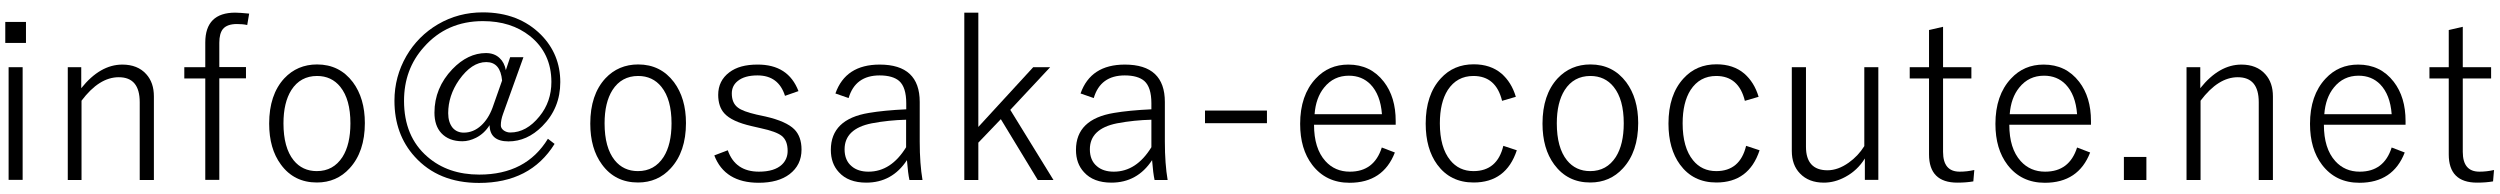
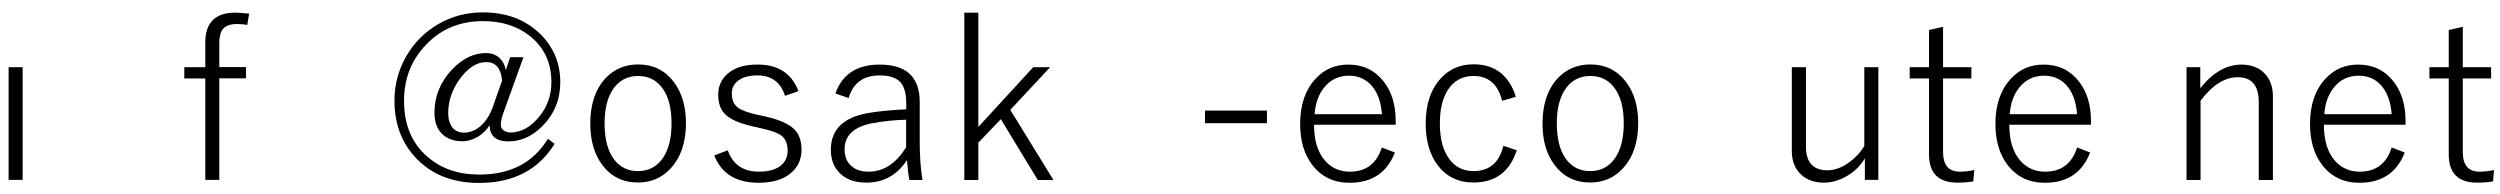
<svg xmlns="http://www.w3.org/2000/svg" version="1.1" id="レイヤー_1" x="0px" y="0px" viewBox="0 0 180 14" style="enable-background:new 0 0 180 14;" xml:space="preserve">
  <g>
-     <path d="M1.87,1.58v1.51H0.38V1.58H1.87z M1.63,4.84v8.11H0.62V4.84H1.63z" />
-     <path d="M5.85,4.84v1.51c0.91-1.14,1.9-1.7,2.96-1.7c0.73,0,1.31,0.23,1.72,0.69c0.37,0.41,0.55,0.94,0.55,1.6v6.02h-1.02v-5.6   c0-1.2-0.5-1.8-1.51-1.8c-0.94,0-1.83,0.56-2.68,1.69v5.71H4.88V4.84H5.85z" />
+     <path d="M1.87,1.58v1.51V1.58H1.87z M1.63,4.84v8.11H0.62V4.84H1.63z" />
    <path d="M17.94,0.98l-0.14,0.82c-0.23-0.05-0.48-0.07-0.74-0.07c-0.47,0-0.81,0.12-1.01,0.36c-0.17,0.21-0.26,0.54-0.26,0.99v1.75   h1.92v0.81h-1.92v7.31h-1.01V5.65h-1.51V4.84h1.51V3.06c0-1.43,0.72-2.15,2.16-2.15C17.17,0.91,17.51,0.94,17.94,0.98z" />
-     <path d="M22.83,4.64c1.08,0,1.94,0.43,2.58,1.28c0.57,0.77,0.86,1.75,0.86,2.94c0,1.38-0.37,2.47-1.1,3.26   c-0.62,0.68-1.41,1.02-2.35,1.02c-1.1,0-1.97-0.43-2.6-1.3c-0.56-0.76-0.84-1.74-0.84-2.94c0-1.38,0.36-2.47,1.09-3.26   C21.09,4.98,21.88,4.64,22.83,4.64z M22.83,5.47c-0.8,0-1.42,0.34-1.85,1.01c-0.38,0.6-0.57,1.4-0.57,2.4   c0,1.16,0.24,2.05,0.73,2.66c0.42,0.52,0.98,0.78,1.67,0.78c0.8,0,1.41-0.34,1.85-1.02c0.38-0.6,0.57-1.41,0.57-2.42   c0-1.15-0.24-2.02-0.73-2.63C24.08,5.73,23.52,5.47,22.83,5.47z" />
    <path d="M37.68,4.14L36.22,8.2c-0.11,0.3-0.16,0.57-0.16,0.82c0,0.15,0.07,0.27,0.22,0.38c0.14,0.09,0.29,0.14,0.46,0.14   c0.78,0,1.48-0.39,2.1-1.16c0.58-0.71,0.86-1.54,0.86-2.48c0-1.38-0.52-2.49-1.55-3.31c-0.9-0.71-2.02-1.07-3.38-1.07   c-1.73,0-3.15,0.62-4.25,1.87c-0.96,1.07-1.43,2.36-1.43,3.87c0,1.71,0.56,3.06,1.69,4.03c0.98,0.85,2.22,1.28,3.73,1.28   c2.25,0,3.89-0.86,4.94-2.58l0.48,0.37c-1.17,1.88-2.98,2.81-5.44,2.81c-1.95,0-3.49-0.63-4.63-1.89   c-0.97-1.07-1.46-2.41-1.46-4.03c0-1.16,0.29-2.23,0.86-3.22c0.56-0.96,1.32-1.72,2.27-2.28c0.99-0.58,2.07-0.86,3.23-0.86   c1.73,0,3.12,0.54,4.19,1.61c0.92,0.93,1.39,2.07,1.39,3.41c0,1.25-0.43,2.31-1.3,3.18c-0.73,0.73-1.54,1.09-2.43,1.09   c-0.89,0-1.35-0.39-1.36-1.17c-0.25,0.4-0.58,0.71-0.98,0.91c-0.32,0.16-0.65,0.25-0.98,0.25c-0.65,0-1.16-0.2-1.52-0.59   c-0.33-0.36-0.49-0.85-0.49-1.47c0-1.18,0.43-2.23,1.29-3.13c0.74-0.77,1.55-1.16,2.42-1.16c0.4,0,0.73,0.12,0.98,0.36   c0.23,0.21,0.38,0.5,0.45,0.87l0.31-0.93H37.68z M36.15,5.8c-0.08-0.89-0.46-1.33-1.14-1.33c-0.7,0-1.35,0.43-1.96,1.29   c-0.52,0.75-0.78,1.55-0.78,2.39c0,0.44,0.11,0.79,0.32,1.05c0.2,0.23,0.47,0.35,0.8,0.35c0.46,0,0.88-0.17,1.25-0.51   c0.34-0.31,0.62-0.74,0.82-1.28L36.15,5.8z" />
    <path d="M45.95,4.64c1.08,0,1.94,0.43,2.58,1.28c0.57,0.77,0.86,1.75,0.86,2.94c0,1.38-0.37,2.47-1.1,3.26   c-0.62,0.68-1.41,1.02-2.35,1.02c-1.1,0-1.97-0.43-2.6-1.3c-0.56-0.76-0.84-1.74-0.84-2.94c0-1.38,0.36-2.47,1.09-3.26   C44.21,4.98,45,4.64,45.95,4.64z M45.95,5.47c-0.8,0-1.42,0.34-1.85,1.01c-0.38,0.6-0.57,1.4-0.57,2.4c0,1.16,0.24,2.05,0.73,2.66   c0.42,0.52,0.98,0.78,1.67,0.78c0.8,0,1.41-0.34,1.85-1.02c0.38-0.6,0.57-1.41,0.57-2.42c0-1.15-0.24-2.02-0.73-2.63   C47.2,5.73,46.64,5.47,45.95,5.47z" />
    <path d="M57.49,6.56L56.52,6.9c-0.31-0.98-0.97-1.47-1.98-1.47c-0.61,0-1.09,0.13-1.42,0.4c-0.29,0.23-0.43,0.53-0.43,0.9   c0,0.45,0.14,0.79,0.43,1.01c0.25,0.2,0.71,0.36,1.35,0.51l0.65,0.14c1,0.23,1.69,0.54,2.07,0.92c0.34,0.34,0.52,0.83,0.52,1.46   c0,0.75-0.29,1.33-0.86,1.77c-0.54,0.41-1.28,0.62-2.22,0.62c-1.63,0-2.7-0.66-3.2-1.97l0.97-0.37c0.36,1.03,1.11,1.54,2.24,1.54   c0.75,0,1.3-0.17,1.66-0.51c0.27-0.26,0.41-0.59,0.41-0.98c0-0.5-0.14-0.86-0.43-1.09c-0.27-0.21-0.77-0.39-1.51-0.55l-0.65-0.15   c-0.96-0.22-1.61-0.52-1.97-0.92c-0.29-0.32-0.44-0.77-0.44-1.33c0-0.68,0.27-1.22,0.8-1.62c0.5-0.38,1.17-0.56,2.02-0.56   C56.02,4.64,57,5.28,57.49,6.56z" />
    <path d="M60.15,6.73c0.49-1.39,1.55-2.08,3.19-2.08c1.92,0,2.88,0.9,2.88,2.69v2.86c0,1.08,0.07,2,0.2,2.76h-0.94   c-0.07-0.31-0.13-0.79-0.18-1.43c-0.71,1.08-1.69,1.62-2.93,1.62c-0.86,0-1.52-0.25-1.97-0.75c-0.39-0.42-0.58-0.95-0.58-1.61   c0-1.47,0.91-2.36,2.74-2.66c0.71-0.12,1.61-0.21,2.69-0.26V7.44c0-0.77-0.17-1.31-0.51-1.61c-0.3-0.26-0.77-0.4-1.41-0.4   c-1.16,0-1.91,0.54-2.23,1.63L60.15,6.73z M65.24,8.62c-0.81,0.02-1.64,0.1-2.48,0.26c-1.3,0.26-1.95,0.89-1.95,1.87   c0,0.53,0.17,0.94,0.51,1.22c0.3,0.26,0.71,0.39,1.21,0.39c1.09,0,1.99-0.59,2.71-1.76V8.62z" />
    <path d="M75.61,4.84l-2.87,3.07l3.11,5.05h-1.13l-2.66-4.38l-1.62,1.69v2.69h-1.01V0.91h1.01v8.23l3.95-4.3H75.61z" />
-     <path d="M77.8,6.73c0.49-1.39,1.55-2.08,3.19-2.08c1.92,0,2.88,0.9,2.88,2.69v2.86c0,1.08,0.07,2,0.2,2.76h-0.94   c-0.07-0.31-0.13-0.79-0.18-1.43c-0.71,1.08-1.69,1.62-2.93,1.62c-0.86,0-1.52-0.25-1.97-0.75c-0.39-0.42-0.58-0.95-0.58-1.61   c0-1.47,0.91-2.36,2.74-2.66c0.71-0.12,1.61-0.21,2.69-0.26V7.44c0-0.77-0.17-1.31-0.51-1.61c-0.3-0.26-0.77-0.4-1.41-0.4   c-1.16,0-1.91,0.54-2.23,1.63L77.8,6.73z M82.9,8.62c-0.81,0.02-1.64,0.1-2.48,0.26c-1.3,0.26-1.95,0.89-1.95,1.87   c0,0.53,0.17,0.94,0.51,1.22c0.3,0.26,0.71,0.39,1.21,0.39c1.09,0,1.99-0.59,2.71-1.76V8.62z" />
    <path d="M91.22,7.96v0.91h-4.46V7.96H91.22z" />
    <path d="M100.5,8.98h-5.89c0,1.14,0.27,2.01,0.82,2.62c0.46,0.51,1.05,0.76,1.76,0.76c1.17,0,1.93-0.58,2.3-1.74l0.94,0.36   c-0.56,1.45-1.65,2.18-3.26,2.18c-1.14,0-2.03-0.43-2.69-1.29c-0.58-0.76-0.87-1.74-0.87-2.95c0-1.37,0.37-2.46,1.12-3.26   c0.63-0.68,1.41-1.01,2.35-1.01c1.07,0,1.92,0.41,2.56,1.24c0.57,0.74,0.85,1.68,0.85,2.83V8.98z M99.5,8.22   c-0.07-0.94-0.35-1.65-0.82-2.14c-0.41-0.42-0.93-0.63-1.56-0.63c-0.73,0-1.32,0.28-1.78,0.85c-0.4,0.49-0.63,1.13-0.69,1.92H99.5z   " />
    <path d="M109.14,6.97l-0.99,0.29c-0.29-1.19-0.98-1.79-2.06-1.79c-0.8,0-1.41,0.34-1.85,1.01c-0.38,0.6-0.57,1.4-0.57,2.4   c0,1.16,0.25,2.05,0.75,2.66c0.42,0.52,0.98,0.78,1.67,0.78c1.14,0,1.86-0.61,2.15-1.82l0.97,0.32c-0.51,1.55-1.55,2.32-3.11,2.32   c-1.12,0-1.99-0.43-2.62-1.29c-0.55-0.75-0.83-1.74-0.83-2.95c0-1.38,0.36-2.47,1.09-3.26c0.62-0.68,1.41-1.01,2.37-1.01   c0.8,0,1.47,0.22,2,0.67C108.58,5.71,108.93,6.26,109.14,6.97z" />
    <path d="M114.51,4.64c1.08,0,1.94,0.43,2.58,1.28c0.57,0.77,0.86,1.75,0.86,2.94c0,1.38-0.37,2.47-1.1,3.26   c-0.62,0.68-1.41,1.02-2.35,1.02c-1.1,0-1.96-0.43-2.6-1.3c-0.56-0.76-0.84-1.74-0.84-2.94c0-1.38,0.36-2.47,1.09-3.26   C112.77,4.98,113.56,4.64,114.51,4.64z M114.51,5.47c-0.8,0-1.42,0.34-1.85,1.01c-0.38,0.6-0.57,1.4-0.57,2.4   c0,1.16,0.24,2.05,0.73,2.66c0.42,0.52,0.98,0.78,1.67,0.78c0.8,0,1.41-0.34,1.85-1.02c0.38-0.6,0.57-1.41,0.57-2.42   c0-1.15-0.24-2.02-0.73-2.63C115.76,5.73,115.2,5.47,114.51,5.47z" />
-     <path d="M126.62,6.97l-0.99,0.29c-0.29-1.19-0.98-1.79-2.06-1.79c-0.8,0-1.41,0.34-1.85,1.01c-0.38,0.6-0.57,1.4-0.57,2.4   c0,1.16,0.25,2.05,0.75,2.66c0.42,0.52,0.98,0.78,1.67,0.78c1.14,0,1.86-0.61,2.15-1.82l0.97,0.32c-0.51,1.55-1.55,2.32-3.11,2.32   c-1.12,0-1.99-0.43-2.62-1.29c-0.55-0.75-0.83-1.74-0.83-2.95c0-1.38,0.36-2.47,1.09-3.26c0.62-0.68,1.41-1.01,2.37-1.01   c0.8,0,1.47,0.22,2,0.67C126.06,5.71,126.41,6.26,126.62,6.97z" />
    <path d="M135.24,4.84v8.11h-0.97v-1.54c-0.36,0.58-0.83,1.02-1.41,1.33c-0.5,0.27-1.01,0.41-1.54,0.41c-0.73,0-1.3-0.22-1.72-0.66   c-0.39-0.4-0.59-0.94-0.59-1.62V4.84h1.02v5.73c0,1.12,0.52,1.69,1.55,1.69c0.5,0,1.01-0.18,1.53-0.55   c0.45-0.32,0.82-0.71,1.12-1.19V4.84H135.24z" />
    <path d="M139.9,1.93v2.91h2.04v0.81h-2.04v5.28c0,0.96,0.4,1.43,1.2,1.43c0.35,0,0.7-0.04,1.05-0.12l-0.07,0.82   c-0.34,0.06-0.72,0.09-1.15,0.09c-1.36,0-2.04-0.68-2.04-2.03V5.65h-1.39V4.84h1.39V2.16L139.9,1.93z" />
    <path d="M150.56,8.98h-5.89c0,1.14,0.27,2.01,0.82,2.62c0.46,0.51,1.05,0.76,1.76,0.76c1.17,0,1.93-0.58,2.3-1.74l0.94,0.36   c-0.56,1.45-1.65,2.18-3.26,2.18c-1.14,0-2.03-0.43-2.69-1.29c-0.58-0.76-0.87-1.74-0.87-2.95c0-1.37,0.37-2.46,1.12-3.26   c0.63-0.68,1.41-1.01,2.35-1.01c1.07,0,1.92,0.41,2.56,1.24c0.57,0.74,0.85,1.68,0.85,2.83V8.98z M149.55,8.22   c-0.07-0.94-0.35-1.65-0.82-2.14c-0.41-0.42-0.93-0.63-1.56-0.63c-0.73,0-1.32,0.28-1.78,0.85c-0.4,0.49-0.63,1.13-0.69,1.92   H149.55z" />
-     <path d="M154.54,11.3v1.66h-1.62V11.3H154.54z" />
    <path d="M158.42,4.84v1.51c0.91-1.14,1.9-1.7,2.96-1.7c0.73,0,1.31,0.23,1.72,0.69c0.37,0.41,0.55,0.94,0.55,1.6v6.02h-1.02v-5.6   c0-1.2-0.5-1.8-1.51-1.8c-0.94,0-1.83,0.56-2.68,1.69v5.71h-1.01V4.84H158.42z" />
    <path d="M173.21,8.98h-5.89c0,1.14,0.27,2.01,0.82,2.62c0.46,0.51,1.05,0.76,1.76,0.76c1.17,0,1.93-0.58,2.3-1.74l0.94,0.36   c-0.56,1.45-1.65,2.18-3.26,2.18c-1.14,0-2.03-0.43-2.69-1.29c-0.58-0.76-0.87-1.74-0.87-2.95c0-1.37,0.37-2.46,1.12-3.26   c0.63-0.68,1.41-1.01,2.35-1.01c1.07,0,1.92,0.41,2.56,1.24c0.57,0.74,0.85,1.68,0.85,2.83V8.98z M172.2,8.22   c-0.07-0.94-0.35-1.65-0.82-2.14c-0.41-0.42-0.93-0.63-1.56-0.63c-0.73,0-1.32,0.28-1.78,0.85c-0.4,0.49-0.63,1.13-0.69,1.92H172.2   z" />
    <path d="M177.32,1.93v2.91h2.04v0.81h-2.04v5.28c0,0.96,0.4,1.43,1.2,1.43c0.35,0,0.7-0.04,1.05-0.12l-0.07,0.82   c-0.34,0.06-0.72,0.09-1.15,0.09c-1.36,0-2.04-0.68-2.04-2.03V5.65h-1.39V4.84h1.39V2.16L177.32,1.93z" />
  </g>
  <g>
</g>
  <g>
</g>
  <g>
</g>
  <g>
</g>
  <g>
</g>
  <g>
</g>
  <g>
</g>
  <g>
</g>
  <g>
</g>
  <g>
</g>
  <g>
</g>
  <g>
</g>
  <g>
</g>
  <g>
</g>
  <g>
</g>
</svg>